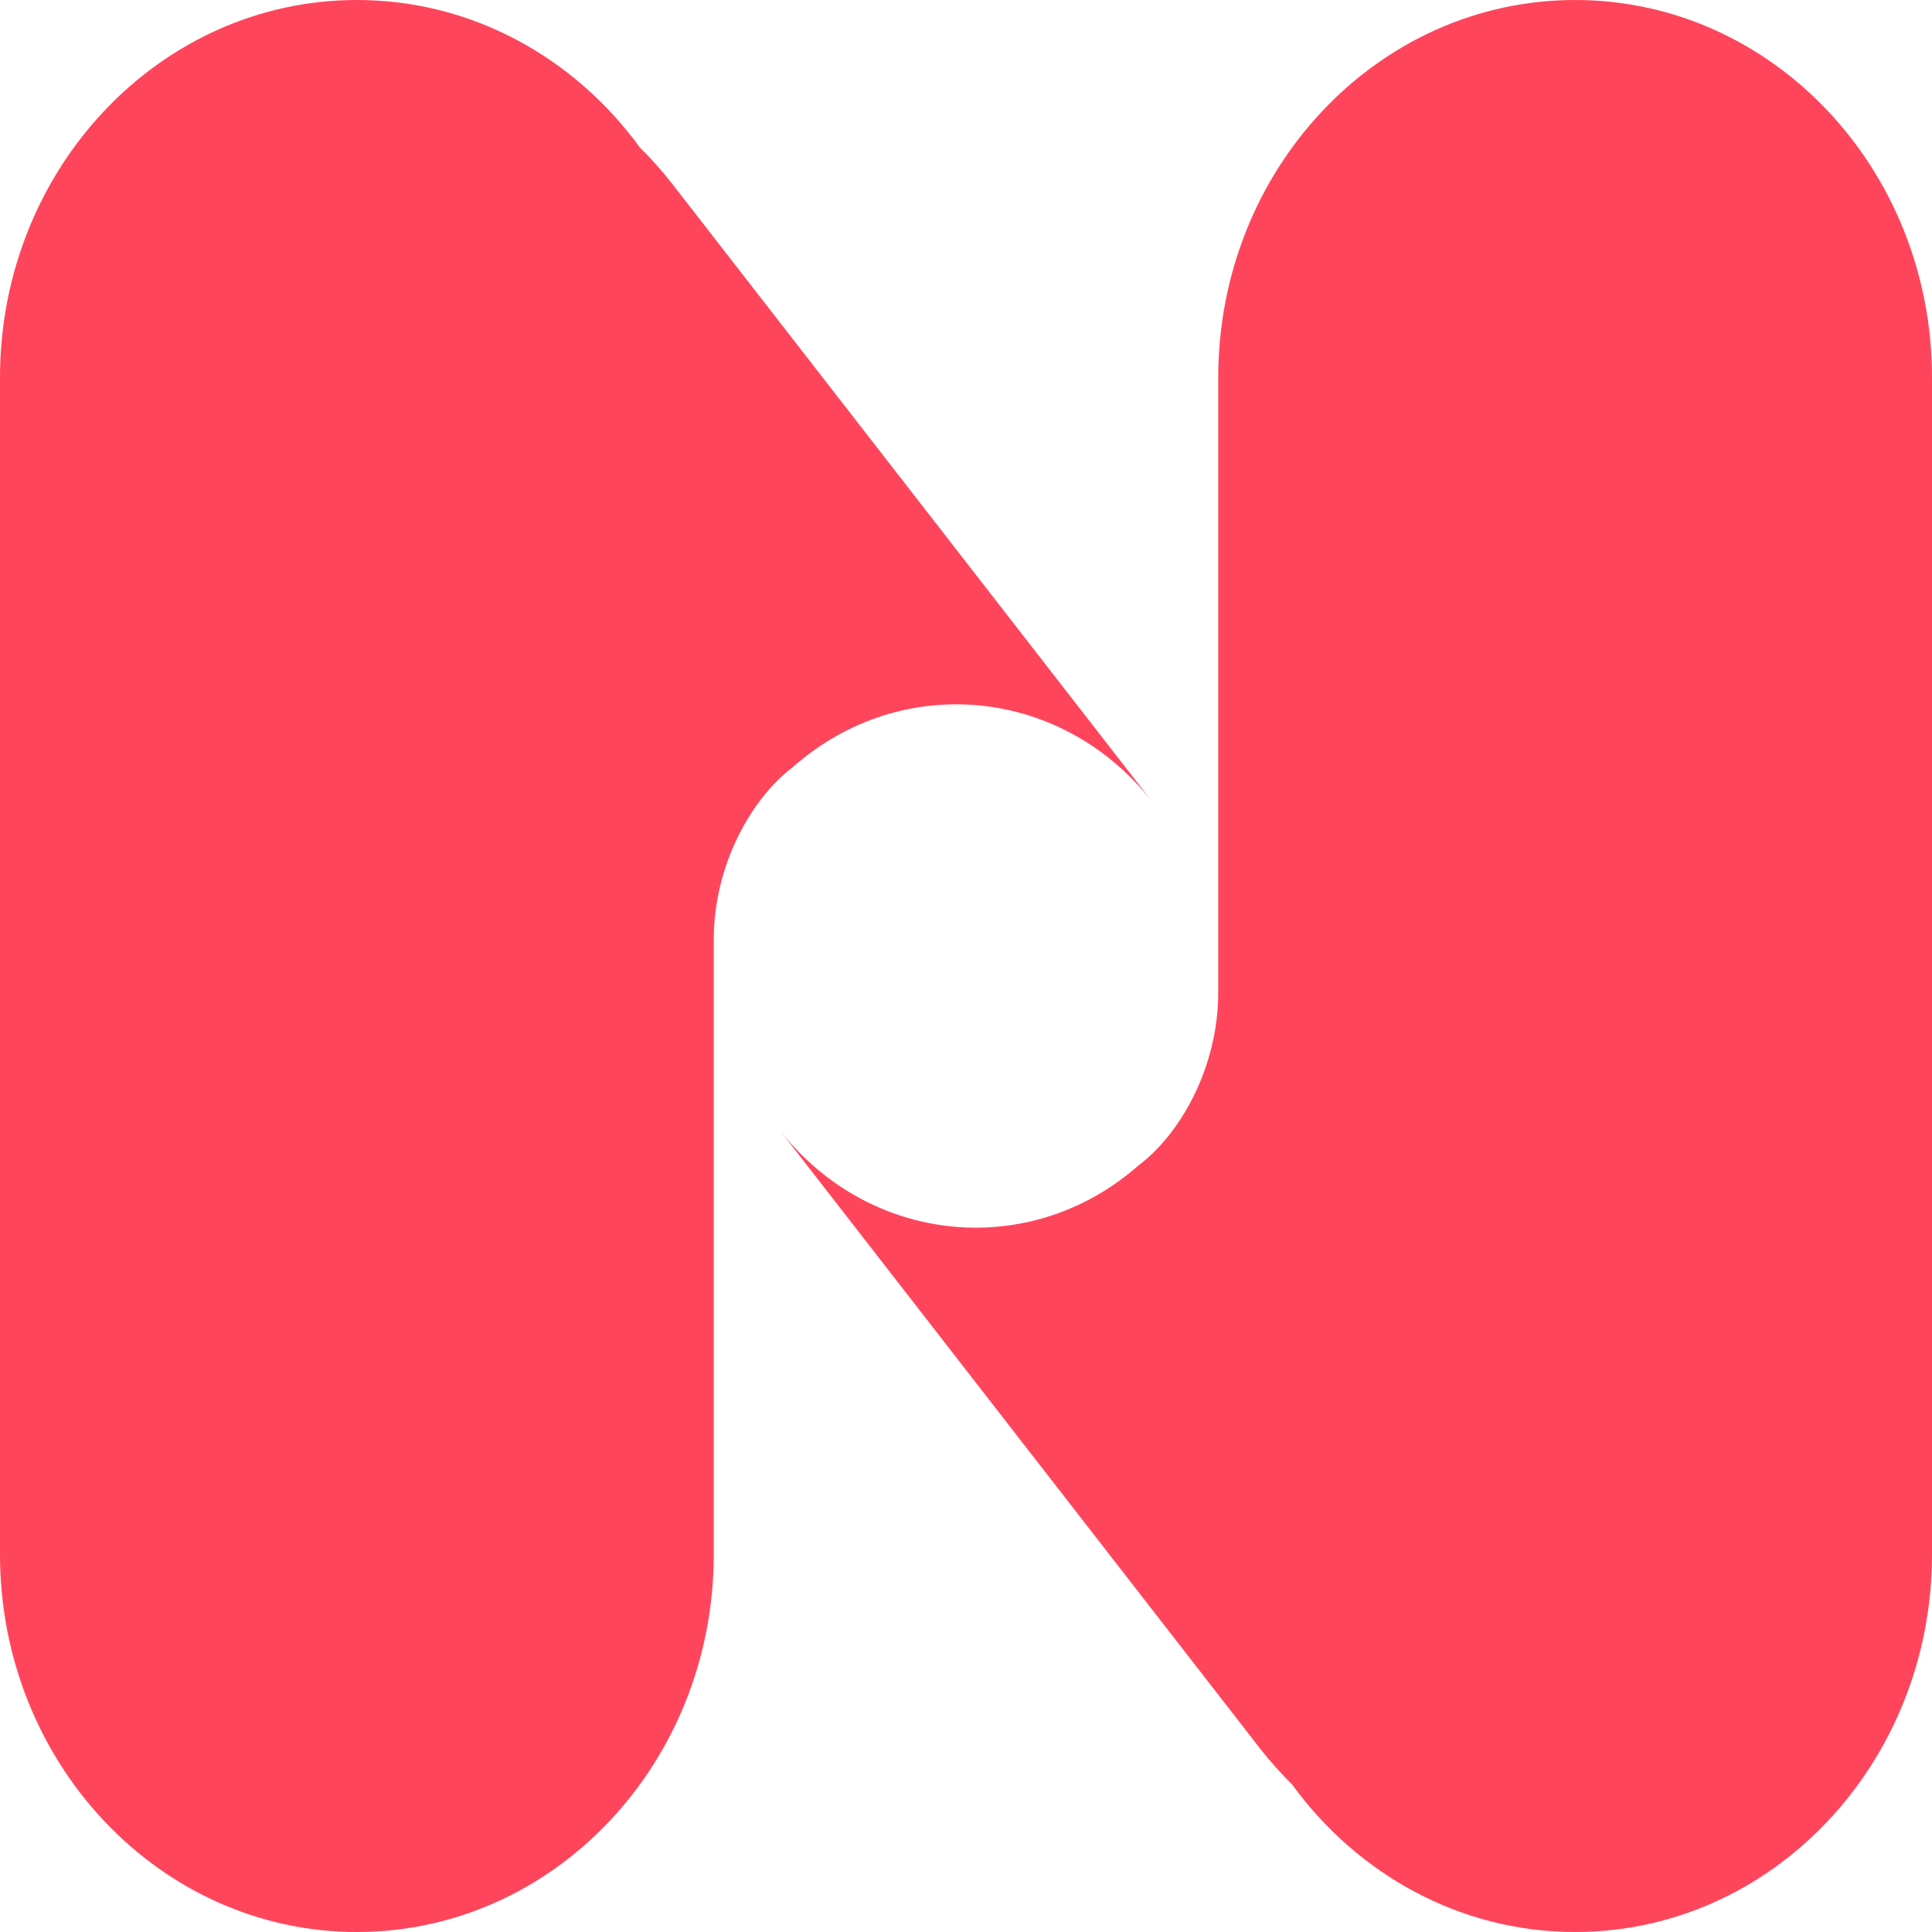
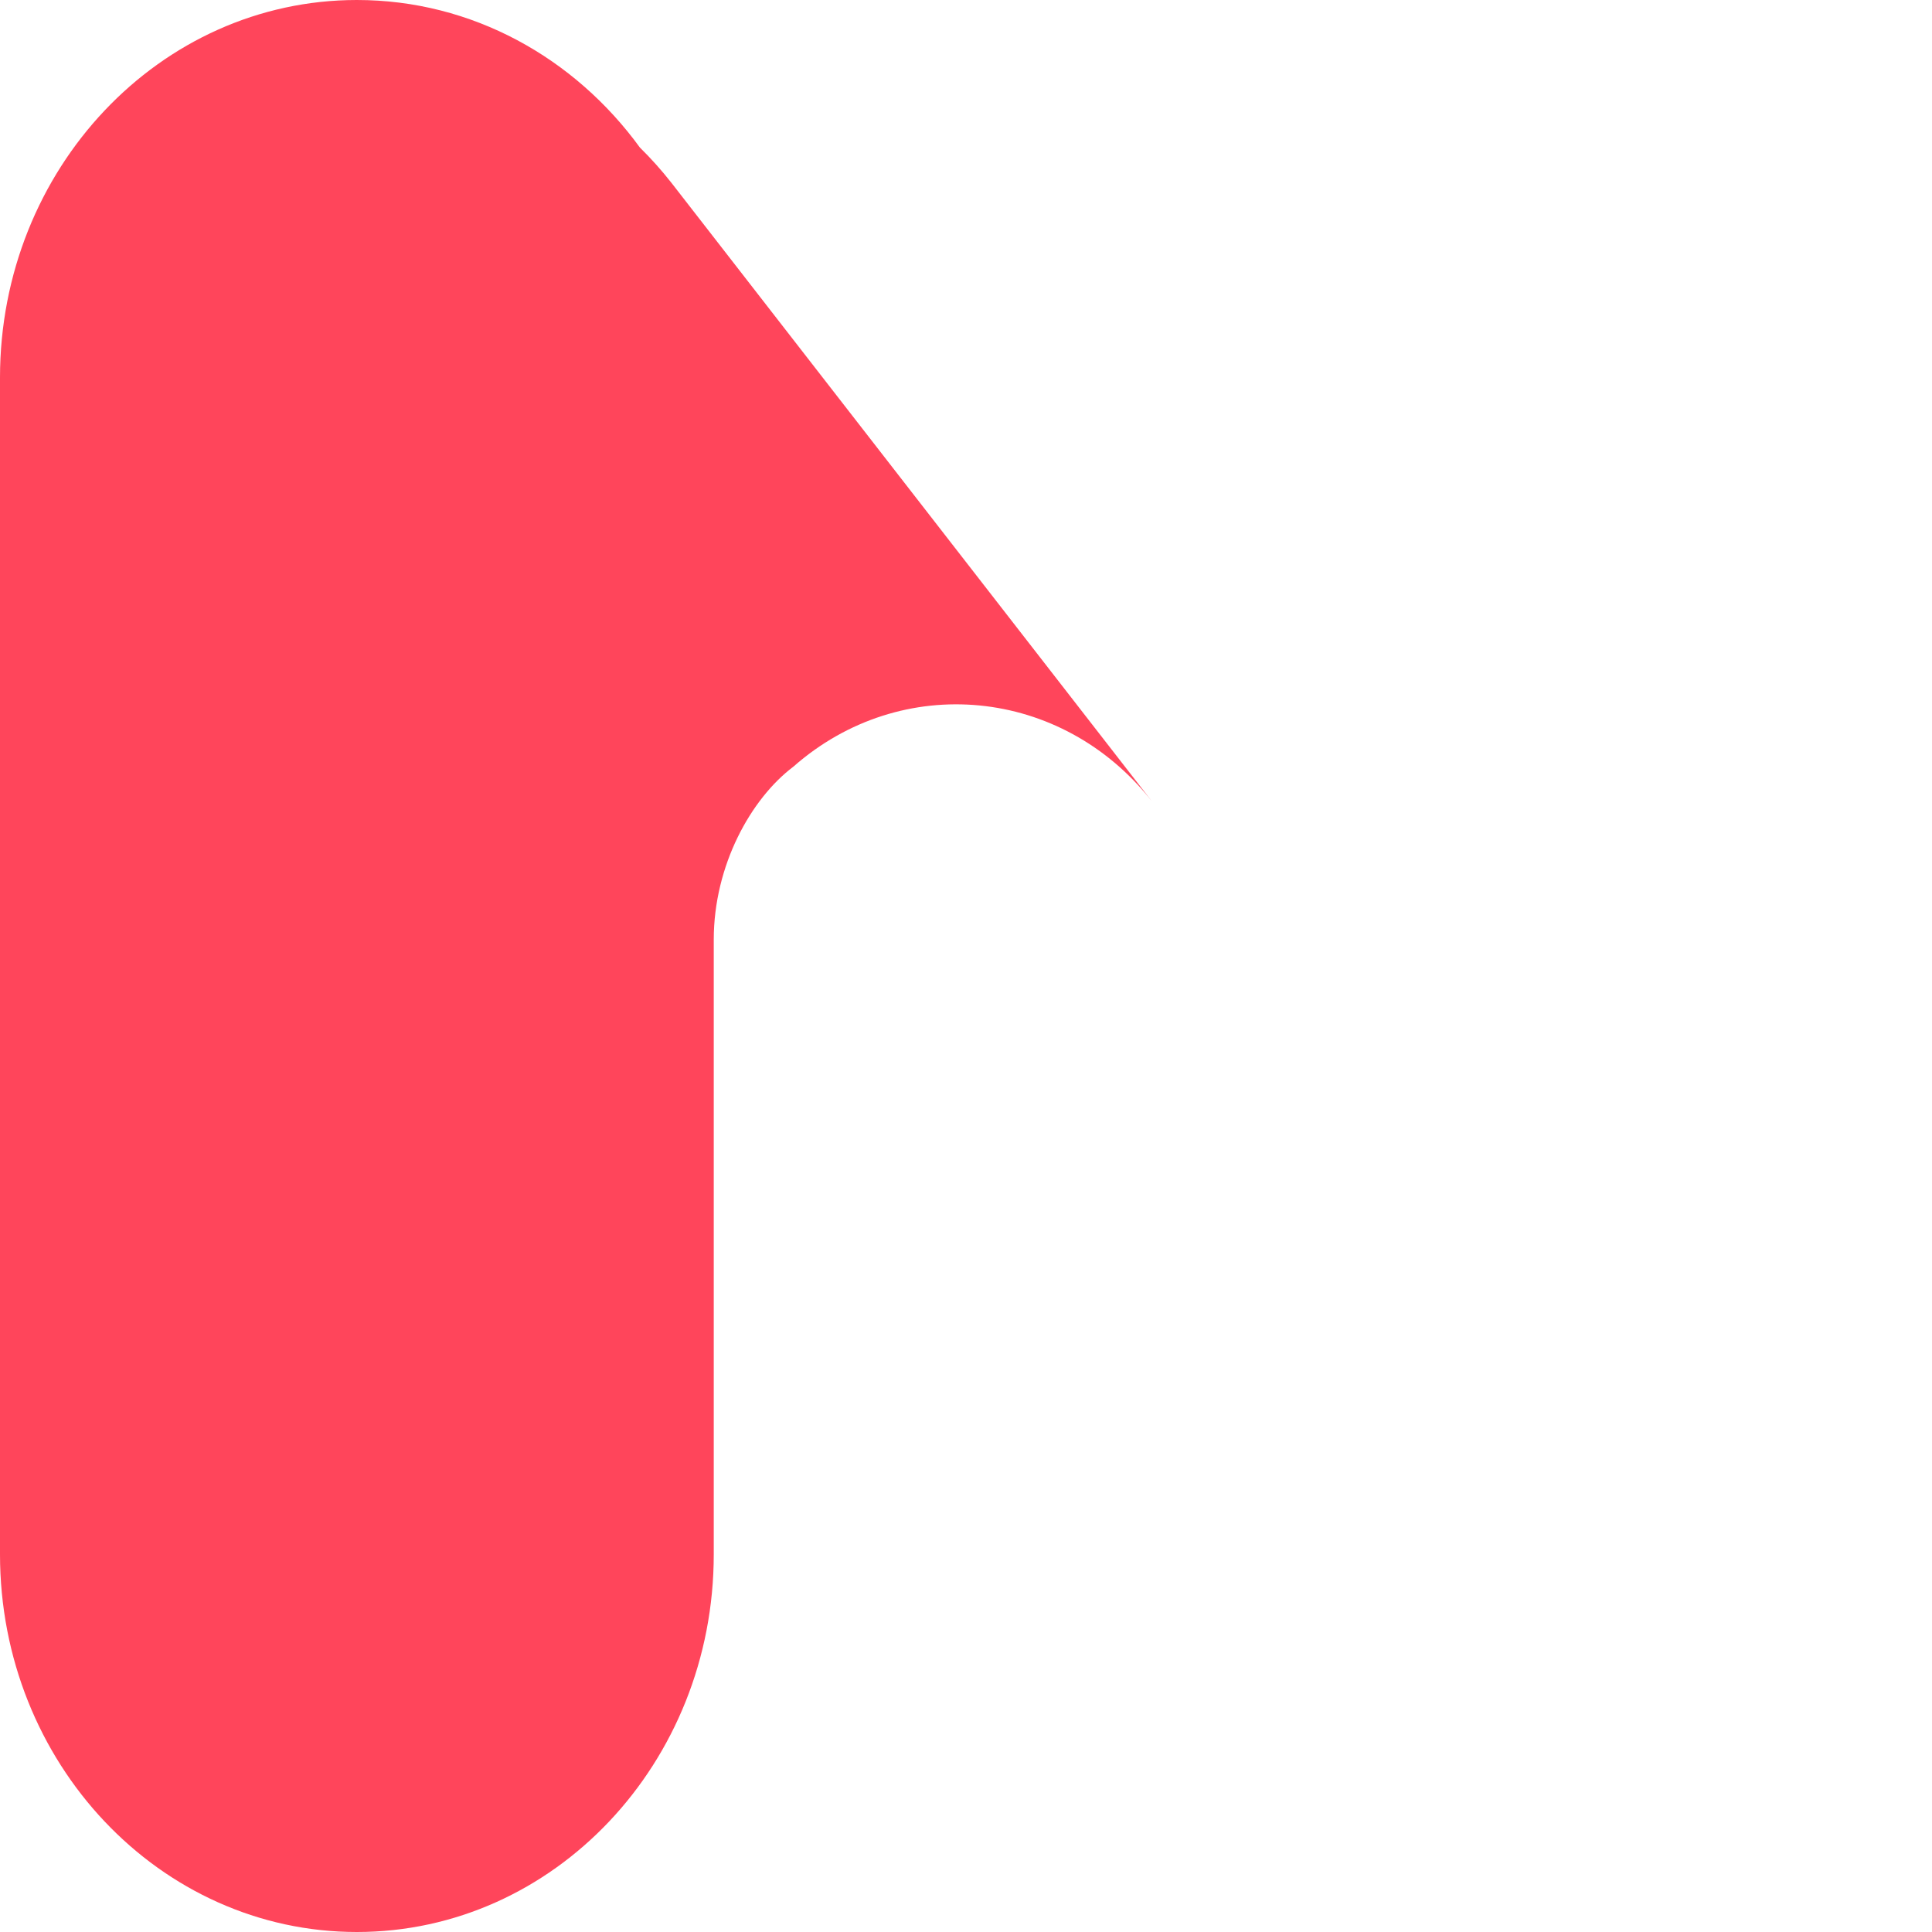
<svg xmlns="http://www.w3.org/2000/svg" width="32" height="32" viewBox="0 0 32 32" fill="none">
  <path d="M5.911 0C2.647 0 0 2.8 0 6.255V25.745C0 29.2 2.647 32 5.911 32C9.176 32 11.822 29.2 11.822 25.745V15.564C11.822 14.332 12.439 13.228 13.14 12.699C14.93 11.122 17.59 11.379 19.08 13.274L11.121 3.028C10.957 2.819 10.782 2.624 10.599 2.444C9.518 0.958 7.821 0 5.911 0Z" fill="#FF455B" />
-   <path d="M26.089 32C29.354 32 32 29.2 32 25.745V6.255C32 2.8 29.354 0 26.089 0C22.824 0 20.178 2.8 20.178 6.255V16.436C20.178 17.668 19.561 18.772 18.86 19.301C17.07 20.878 14.41 20.621 12.92 18.726L20.879 28.972C21.043 29.181 21.218 29.376 21.401 29.556C22.482 31.042 24.18 32 26.089 32Z" fill="#FF455B" />
</svg>